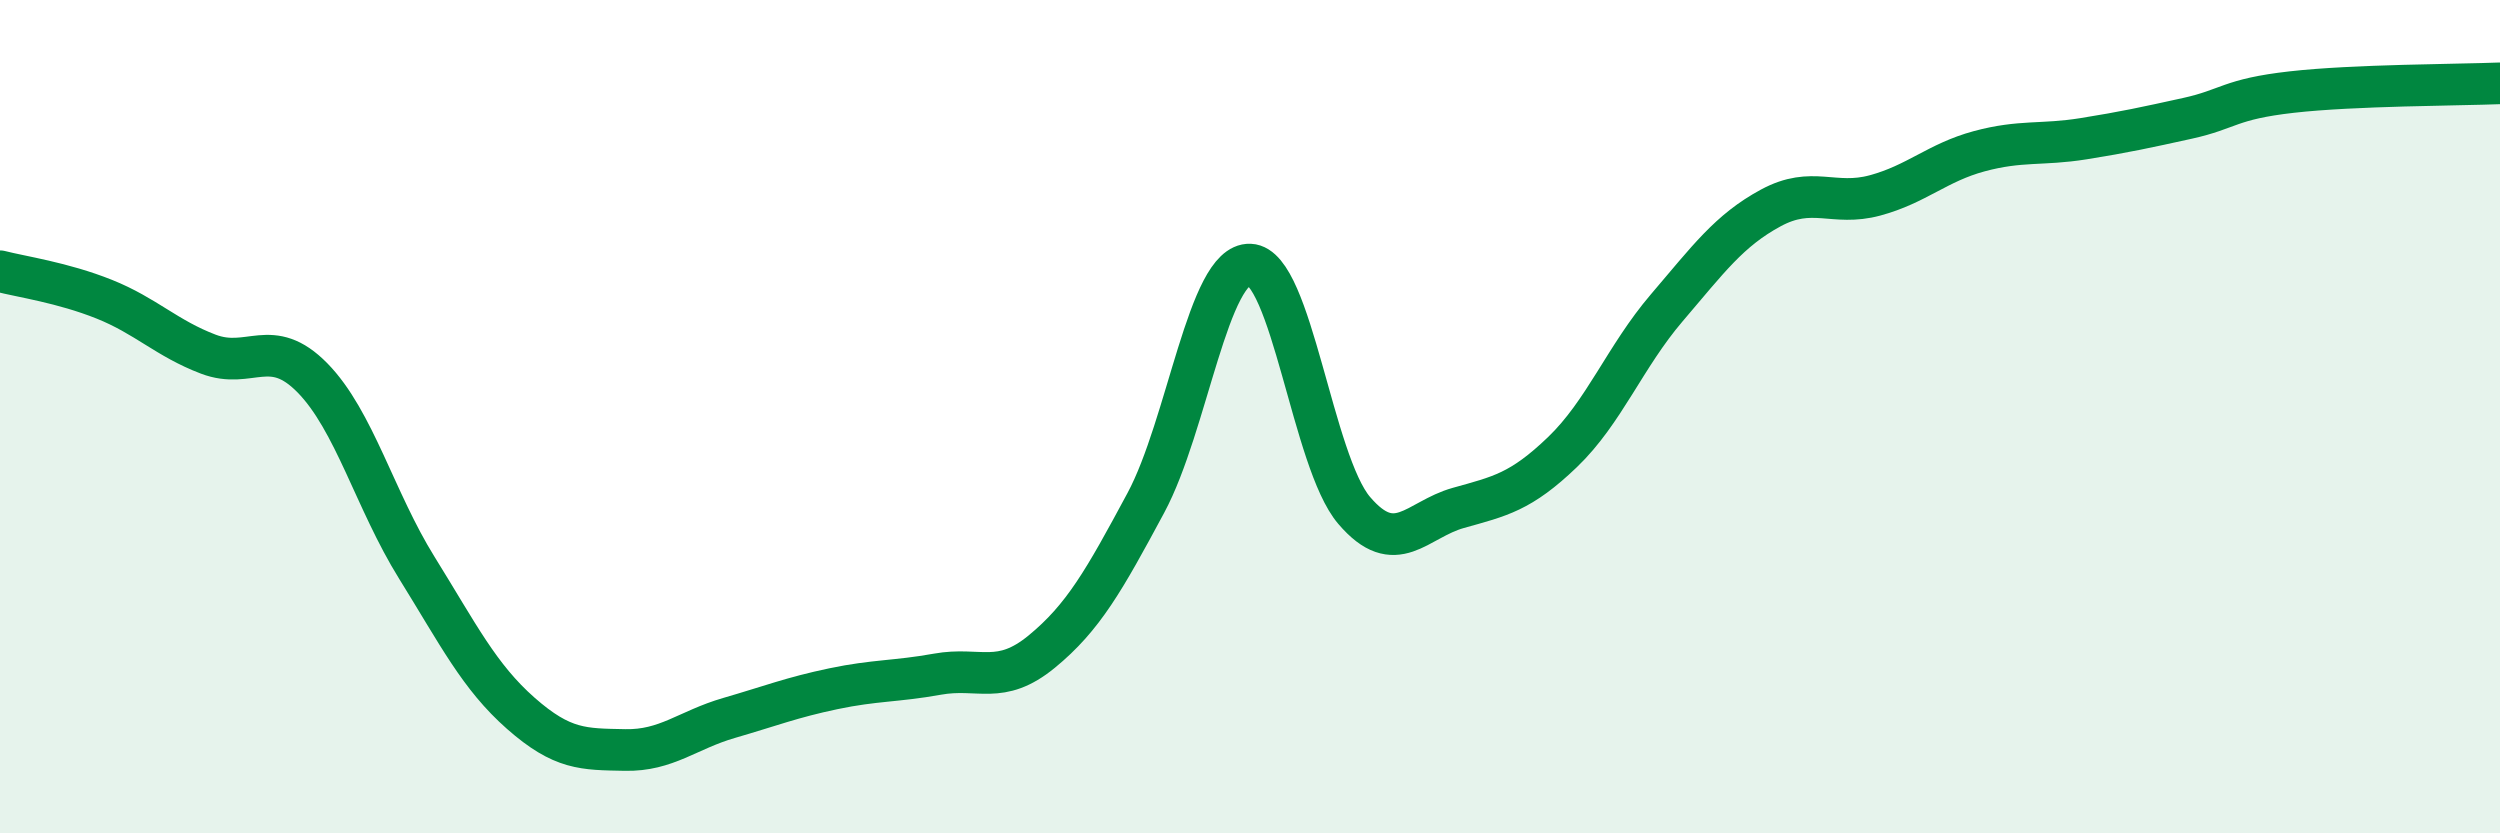
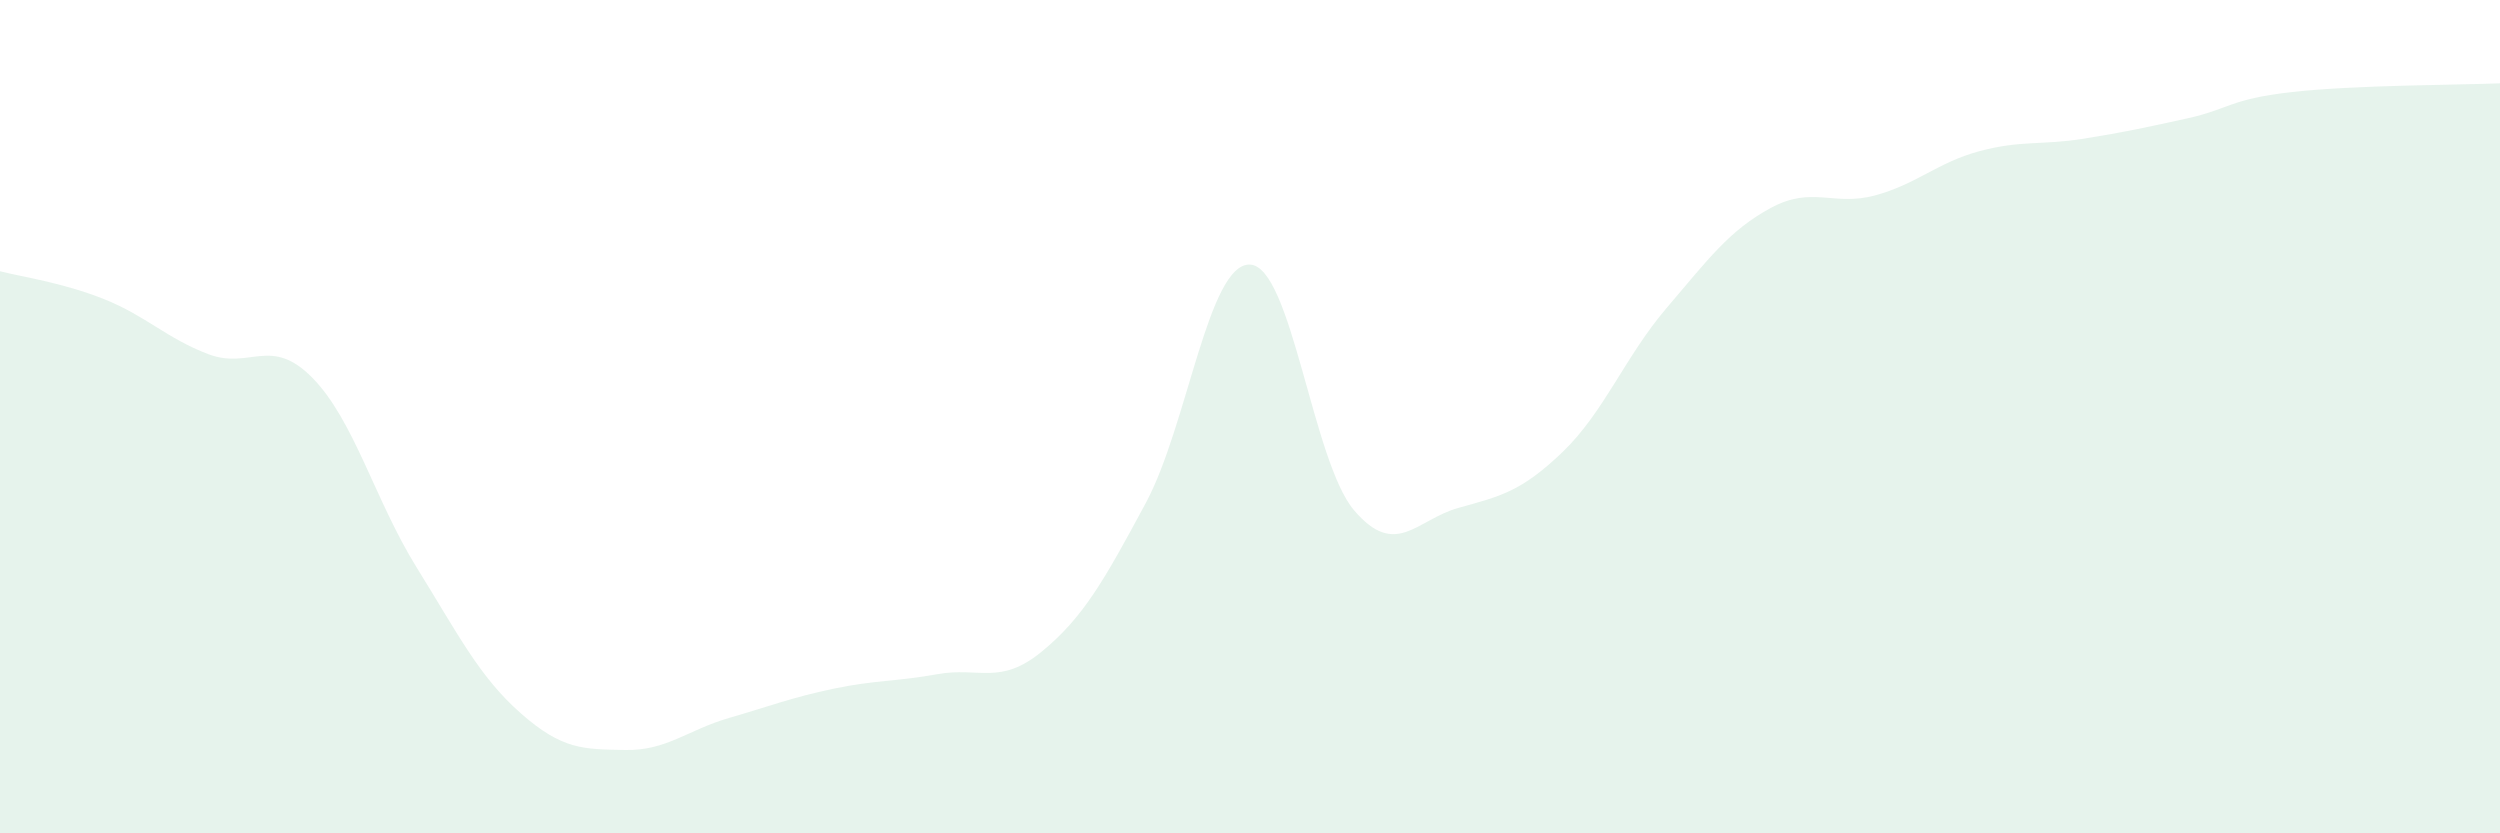
<svg xmlns="http://www.w3.org/2000/svg" width="60" height="20" viewBox="0 0 60 20">
-   <path d="M 0,6.51 C 0.5,6.64 1.5,6.78 2.5,7.18 C 3.5,7.58 4,8.12 5,8.5 C 6,8.88 6.5,8.05 7.5,9.07 C 8.5,10.09 9,12.01 10,13.62 C 11,15.23 11.5,16.24 12.5,17.12 C 13.5,18 14,17.98 15,18 C 16,18.02 16.5,17.52 17.5,17.23 C 18.5,16.94 19,16.74 20,16.53 C 21,16.32 21.5,16.36 22.5,16.18 C 23.5,16 24,16.46 25,15.64 C 26,14.82 26.5,13.93 27.5,12.07 C 28.5,10.21 29,6.31 30,6.35 C 31,6.39 31.5,11.08 32.5,12.25 C 33.5,13.42 34,12.47 35,12.19 C 36,11.91 36.5,11.81 37.5,10.85 C 38.5,9.89 39,8.56 40,7.39 C 41,6.22 41.5,5.53 42.5,4.99 C 43.5,4.45 44,4.96 45,4.69 C 46,4.42 46.5,3.9 47.5,3.63 C 48.5,3.36 49,3.49 50,3.33 C 51,3.17 51.5,3.06 52.5,2.84 C 53.5,2.62 53.5,2.38 55,2.21 C 56.5,2.04 59,2.04 60,2L60 20L0 20Z" fill="#008740" opacity="0.1" stroke-linecap="round" stroke-linejoin="round" />
-   <path d="M 0,6.51 C 0.5,6.64 1.5,6.78 2.5,7.18 C 3.5,7.58 4,8.12 5,8.5 C 6,8.88 6.5,8.05 7.5,9.07 C 8.5,10.09 9,12.01 10,13.62 C 11,15.23 11.5,16.24 12.5,17.12 C 13.5,18 14,17.98 15,18 C 16,18.02 16.5,17.52 17.5,17.23 C 18.5,16.94 19,16.74 20,16.53 C 21,16.32 21.5,16.36 22.5,16.18 C 23.5,16 24,16.46 25,15.64 C 26,14.82 26.5,13.93 27.5,12.07 C 28.5,10.21 29,6.31 30,6.35 C 31,6.39 31.5,11.08 32.5,12.25 C 33.5,13.42 34,12.47 35,12.19 C 36,11.91 36.5,11.81 37.5,10.85 C 38.5,9.89 39,8.56 40,7.39 C 41,6.22 41.5,5.53 42.5,4.99 C 43.5,4.45 44,4.96 45,4.69 C 46,4.42 46.5,3.9 47.5,3.63 C 48.5,3.36 49,3.49 50,3.33 C 51,3.17 51.5,3.06 52.5,2.84 C 53.5,2.62 53.5,2.38 55,2.21 C 56.5,2.04 59,2.04 60,2" stroke="#008740" stroke-width="1" fill="none" stroke-linecap="round" stroke-linejoin="round" />
+   <path d="M 0,6.51 C 0.5,6.64 1.5,6.78 2.5,7.18 C 3.5,7.58 4,8.12 5,8.5 C 6,8.88 6.5,8.05 7.5,9.07 C 8.5,10.09 9,12.01 10,13.62 C 11,15.23 11.5,16.24 12.5,17.12 C 13.5,18 14,17.98 15,18 C 16,18.02 16.5,17.52 17.5,17.23 C 18.5,16.94 19,16.74 20,16.53 C 21,16.32 21.5,16.36 22.5,16.18 C 23.5,16 24,16.46 25,15.64 C 26,14.82 26.5,13.93 27.5,12.07 C 28.5,10.21 29,6.31 30,6.35 C 31,6.39 31.5,11.08 32.5,12.25 C 33.5,13.42 34,12.47 35,12.19 C 36,11.91 36.5,11.81 37.5,10.85 C 38.5,9.89 39,8.56 40,7.39 C 41,6.22 41.5,5.53 42.5,4.99 C 43.5,4.45 44,4.96 45,4.69 C 46,4.42 46.5,3.9 47.5,3.63 C 48.5,3.36 49,3.49 50,3.33 C 51,3.17 51.5,3.06 52.5,2.84 C 53.5,2.62 53.5,2.38 55,2.21 C 56.5,2.04 59,2.04 60,2L60 20L0 20" fill="#008740" opacity="0.1" stroke-linecap="round" stroke-linejoin="round" />
</svg>